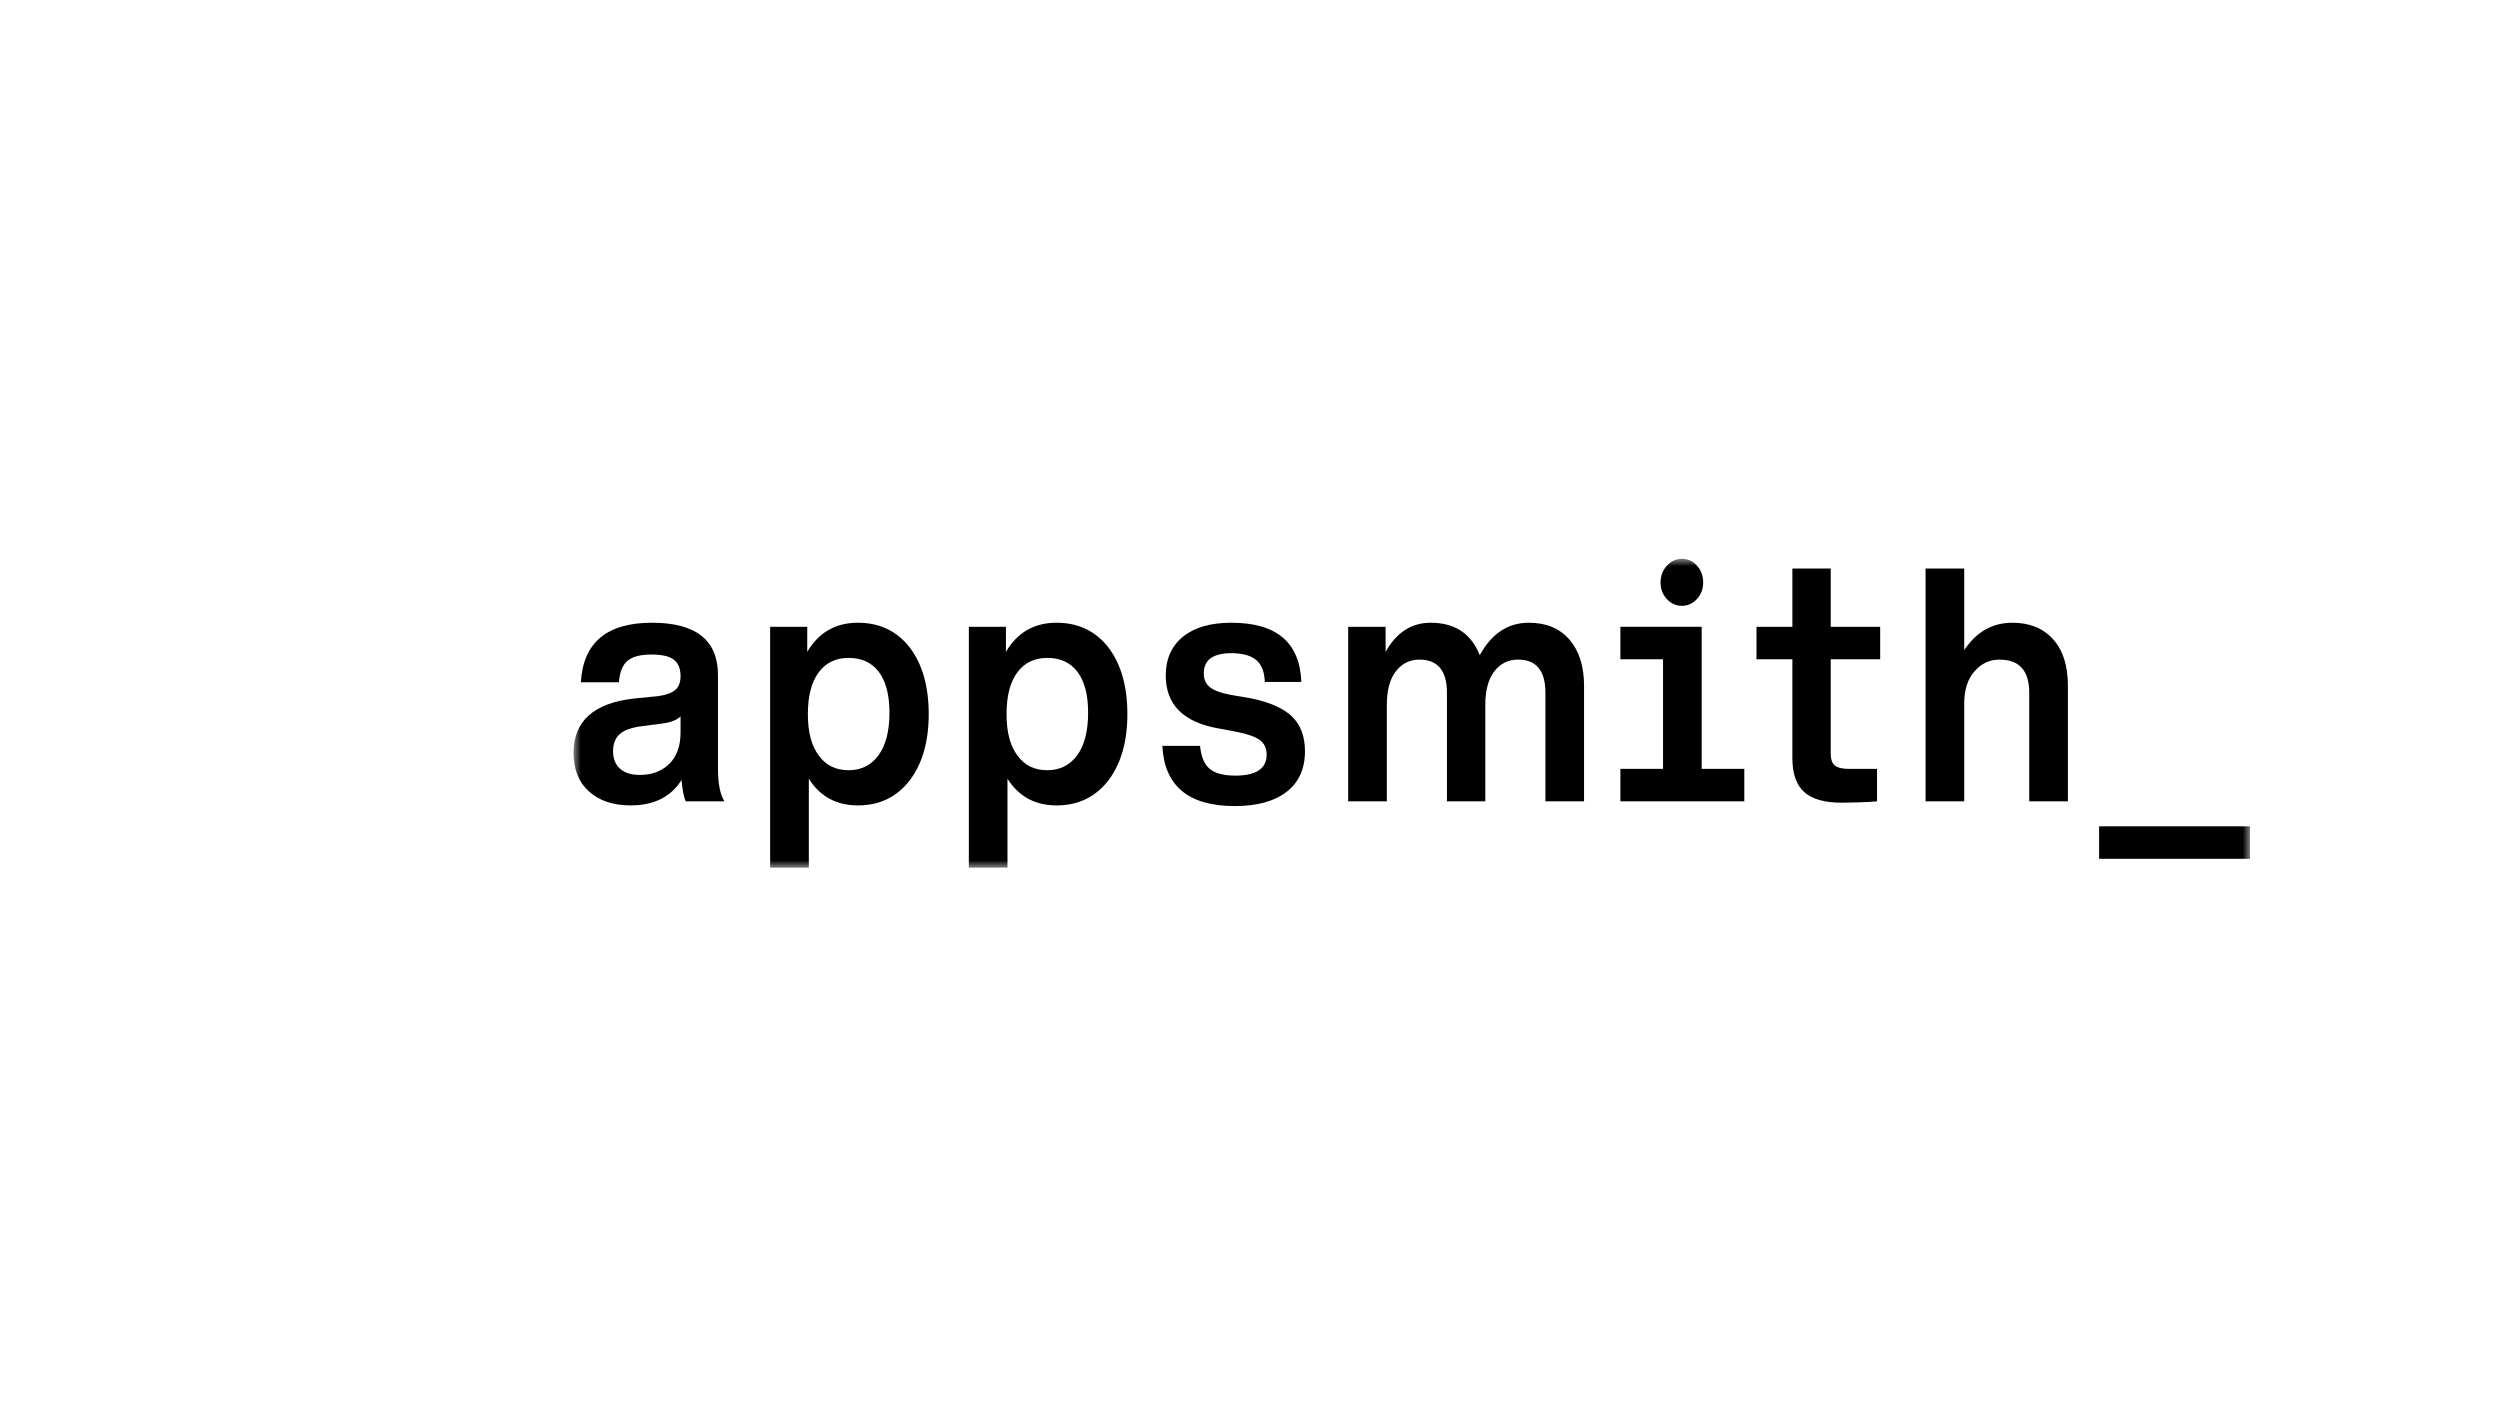
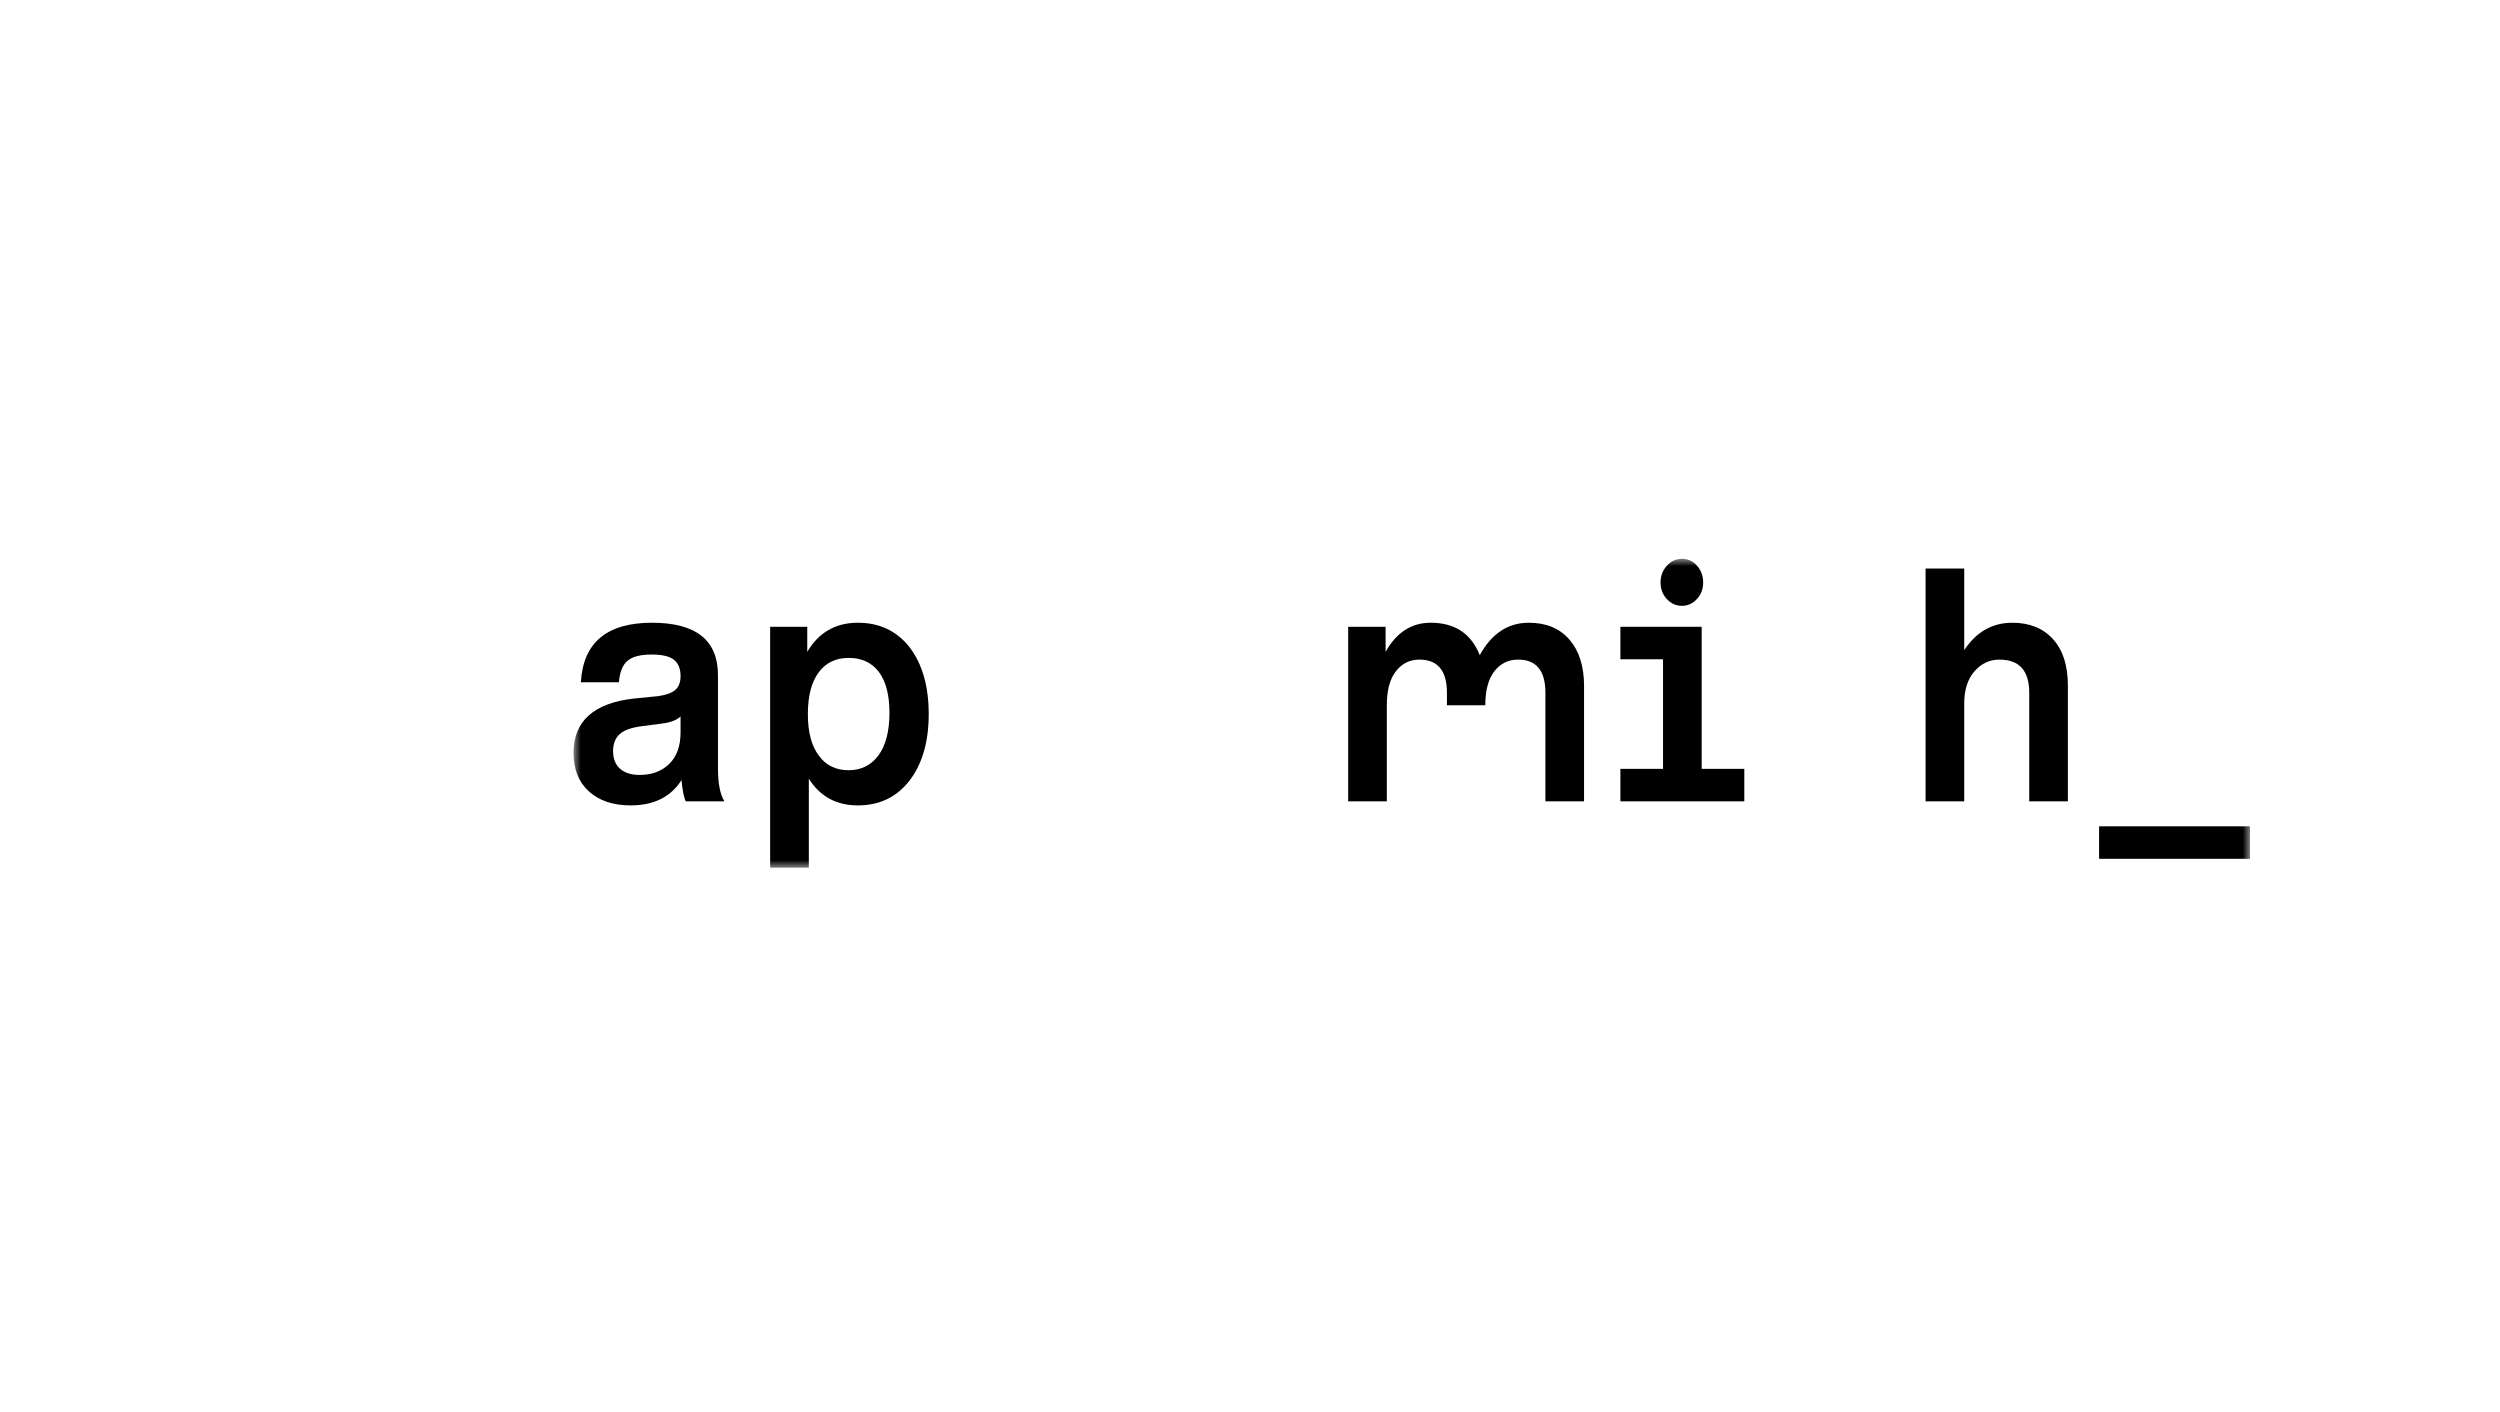
<svg xmlns="http://www.w3.org/2000/svg" width="170" height="96" viewBox="0 0 170 96" fill="none">
  <mask id="mask0_19464_31161" style="mask-type:luminance" maskUnits="userSpaceOnUse" x="39" y="38" width="114" height="21">
    <path d="M153 38H39V59H153V38Z" fill="white" />
  </mask>
  <g mask="url(#mask0_19464_31161)">
    <path d="M113.345 40.736C113.059 40.429 112.918 40.054 112.918 39.609C112.918 39.164 113.061 38.784 113.345 38.471C113.629 38.156 113.975 38 114.377 38C114.781 38 115.122 38.157 115.399 38.471C115.677 38.786 115.816 39.165 115.816 39.609C115.816 40.054 115.673 40.429 115.389 40.736C115.103 41.043 114.766 41.196 114.377 41.196C113.973 41.196 113.629 41.043 113.345 40.736Z" fill="black" />
    <path d="M46.633 54.49C46.508 54.244 46.41 53.762 46.342 53.042C45.619 54.191 44.464 54.767 42.88 54.767C41.698 54.767 40.756 54.452 40.054 53.823C39.351 53.193 39 52.32 39 51.2C39 49.038 40.376 47.803 43.129 47.498L44.756 47.337C45.298 47.26 45.687 47.118 45.923 46.911C46.16 46.704 46.278 46.393 46.278 45.98C46.278 45.474 46.129 45.102 45.83 44.865C45.531 44.627 45.027 44.508 44.317 44.508C43.552 44.508 43.004 44.649 42.67 44.934C42.336 45.217 42.142 45.704 42.086 46.393H39.5C39.653 43.694 41.267 42.346 44.339 42.346C47.328 42.346 48.822 43.534 48.822 45.911V52.236C48.822 53.28 48.968 54.03 49.261 54.49H46.633ZM45.507 51.947C46.021 51.449 46.278 50.732 46.278 49.796V48.716C46.027 48.961 45.617 49.123 45.047 49.198L43.629 49.382C42.934 49.473 42.437 49.653 42.138 49.922C41.839 50.19 41.689 50.578 41.689 51.084C41.689 51.59 41.845 51.984 42.158 52.269C42.472 52.553 42.919 52.695 43.504 52.695C44.326 52.695 44.992 52.446 45.507 51.947Z" fill="black" />
    <path d="M61.86 44.026C62.722 45.16 63.153 46.671 63.153 48.557C63.153 50.428 62.722 51.931 61.86 53.066C60.984 54.201 59.809 54.768 58.336 54.768C56.875 54.768 55.763 54.162 55 52.952V59.001H52.37V42.622H54.893V44.325C55.672 43.006 56.819 42.346 58.334 42.346C59.809 42.346 60.984 42.907 61.86 44.026ZM57.709 52.375C58.571 52.375 59.253 52.029 59.753 51.34C60.239 50.664 60.483 49.706 60.483 48.464C60.483 47.252 60.242 46.329 59.763 45.693C59.283 45.056 58.598 44.738 57.709 44.738C56.833 44.738 56.151 45.067 55.666 45.726C55.179 46.385 54.935 47.329 54.935 48.555C54.935 49.798 55.186 50.74 55.686 51.385C56.158 52.045 56.833 52.375 57.709 52.375Z" fill="black" />
-     <path d="M75.37 44.026C76.231 45.16 76.662 46.671 76.662 48.557C76.662 50.428 76.231 51.931 75.37 53.066C74.493 54.201 73.319 54.768 71.845 54.768C70.385 54.768 69.273 54.162 68.509 52.952V59.001H65.881V42.622H68.404V44.325C69.182 43.006 70.329 42.346 71.845 42.346C73.319 42.346 74.493 42.907 75.37 44.026ZM71.218 52.375C72.08 52.375 72.762 52.029 73.262 51.34C73.749 50.664 73.992 49.706 73.992 48.464C73.992 47.252 73.752 46.329 73.272 45.693C72.793 45.056 72.108 44.738 71.218 44.738C70.342 44.738 69.66 45.067 69.175 45.726C68.688 46.385 68.445 47.329 68.445 48.555C68.445 49.798 68.695 50.74 69.195 51.385C69.668 52.045 70.342 52.375 71.218 52.375Z" fill="black" />
-     <path d="M79.039 50.717H81.604C81.674 51.454 81.893 51.974 82.262 52.282C82.63 52.589 83.211 52.741 84.004 52.741C85.422 52.741 86.132 52.265 86.132 51.315C86.132 50.886 85.978 50.557 85.672 50.327C85.366 50.097 84.817 49.906 84.025 49.751L82.795 49.522C80.446 49.092 79.271 47.896 79.271 45.934C79.271 44.815 79.66 43.935 80.438 43.3C81.217 42.664 82.316 42.346 83.734 42.346C86.806 42.346 88.392 43.688 88.49 46.371H86.008C85.98 45.665 85.779 45.164 85.403 44.865C85.027 44.566 84.471 44.416 83.734 44.416C82.483 44.416 81.856 44.876 81.856 45.797C81.856 46.196 81.995 46.506 82.273 46.728C82.552 46.95 83.01 47.123 83.649 47.245L85.005 47.475C86.312 47.736 87.261 48.15 87.852 48.718C88.442 49.285 88.738 50.074 88.738 51.087C88.738 52.283 88.321 53.203 87.486 53.847C86.652 54.492 85.477 54.813 83.961 54.813C80.819 54.812 79.178 53.447 79.039 50.717Z" fill="black" />
-     <path d="M106.725 43.497C107.385 44.263 107.716 45.313 107.716 46.647V54.49H105.088V47.107C105.088 45.604 104.469 44.853 103.231 44.853C102.564 44.853 102.026 45.119 101.615 45.648C101.205 46.176 101 46.946 101 47.959V54.492H98.392V47.107C98.392 45.604 97.767 44.853 96.515 44.853C95.862 44.853 95.33 45.119 94.919 45.648C94.508 46.176 94.304 46.946 94.304 47.959V54.492H91.676V42.622H94.221V44.325C94.957 43.006 95.98 42.346 97.286 42.346C98.927 42.346 100.039 43.082 100.624 44.554C101.43 43.082 102.542 42.346 103.96 42.346C105.144 42.346 106.065 42.73 106.725 43.497Z" fill="black" />
-     <path d="M127.851 44.832H124.488V51.249C124.488 51.633 124.582 51.901 124.77 52.054C124.958 52.207 125.274 52.284 125.719 52.284H127.638V54.492C127.068 54.554 125.586 54.584 125.239 54.584C124.072 54.584 123.22 54.343 122.684 53.859C122.149 53.375 121.881 52.605 121.881 51.548V44.832H119.442V42.623H121.882V38.662H124.49V42.624H127.852V44.832H127.851Z" fill="black" />
+     <path d="M106.725 43.497C107.385 44.263 107.716 45.313 107.716 46.647V54.49H105.088V47.107C105.088 45.604 104.469 44.853 103.231 44.853C102.564 44.853 102.026 45.119 101.615 45.648C101.205 46.176 101 46.946 101 47.959H98.392V47.107C98.392 45.604 97.767 44.853 96.515 44.853C95.862 44.853 95.33 45.119 94.919 45.648C94.508 46.176 94.304 46.946 94.304 47.959V54.492H91.676V42.622H94.221V44.325C94.957 43.006 95.98 42.346 97.286 42.346C98.927 42.346 100.039 43.082 100.624 44.554C101.43 43.082 102.542 42.346 103.96 42.346C105.144 42.346 106.065 42.73 106.725 43.497Z" fill="black" />
    <path d="M139.604 43.462C140.28 44.206 140.616 45.259 140.616 46.625V54.492H137.988V47.107C137.988 45.604 137.314 44.854 135.965 44.854C135.298 44.854 134.73 45.117 134.266 45.648C133.801 46.177 133.567 46.908 133.567 47.844V54.491H130.939V38.66H133.567V44.209C134.388 42.967 135.48 42.346 136.841 42.346C138.009 42.346 138.93 42.719 139.604 43.462Z" fill="black" />
    <path d="M153 56.19H142.739V58.398H153V56.19Z" fill="black" />
    <path d="M115.714 52.282V42.621H110.187V44.83H113.086V52.282H110.187V54.491H118.613V52.282H115.714Z" fill="black" />
  </g>
</svg>